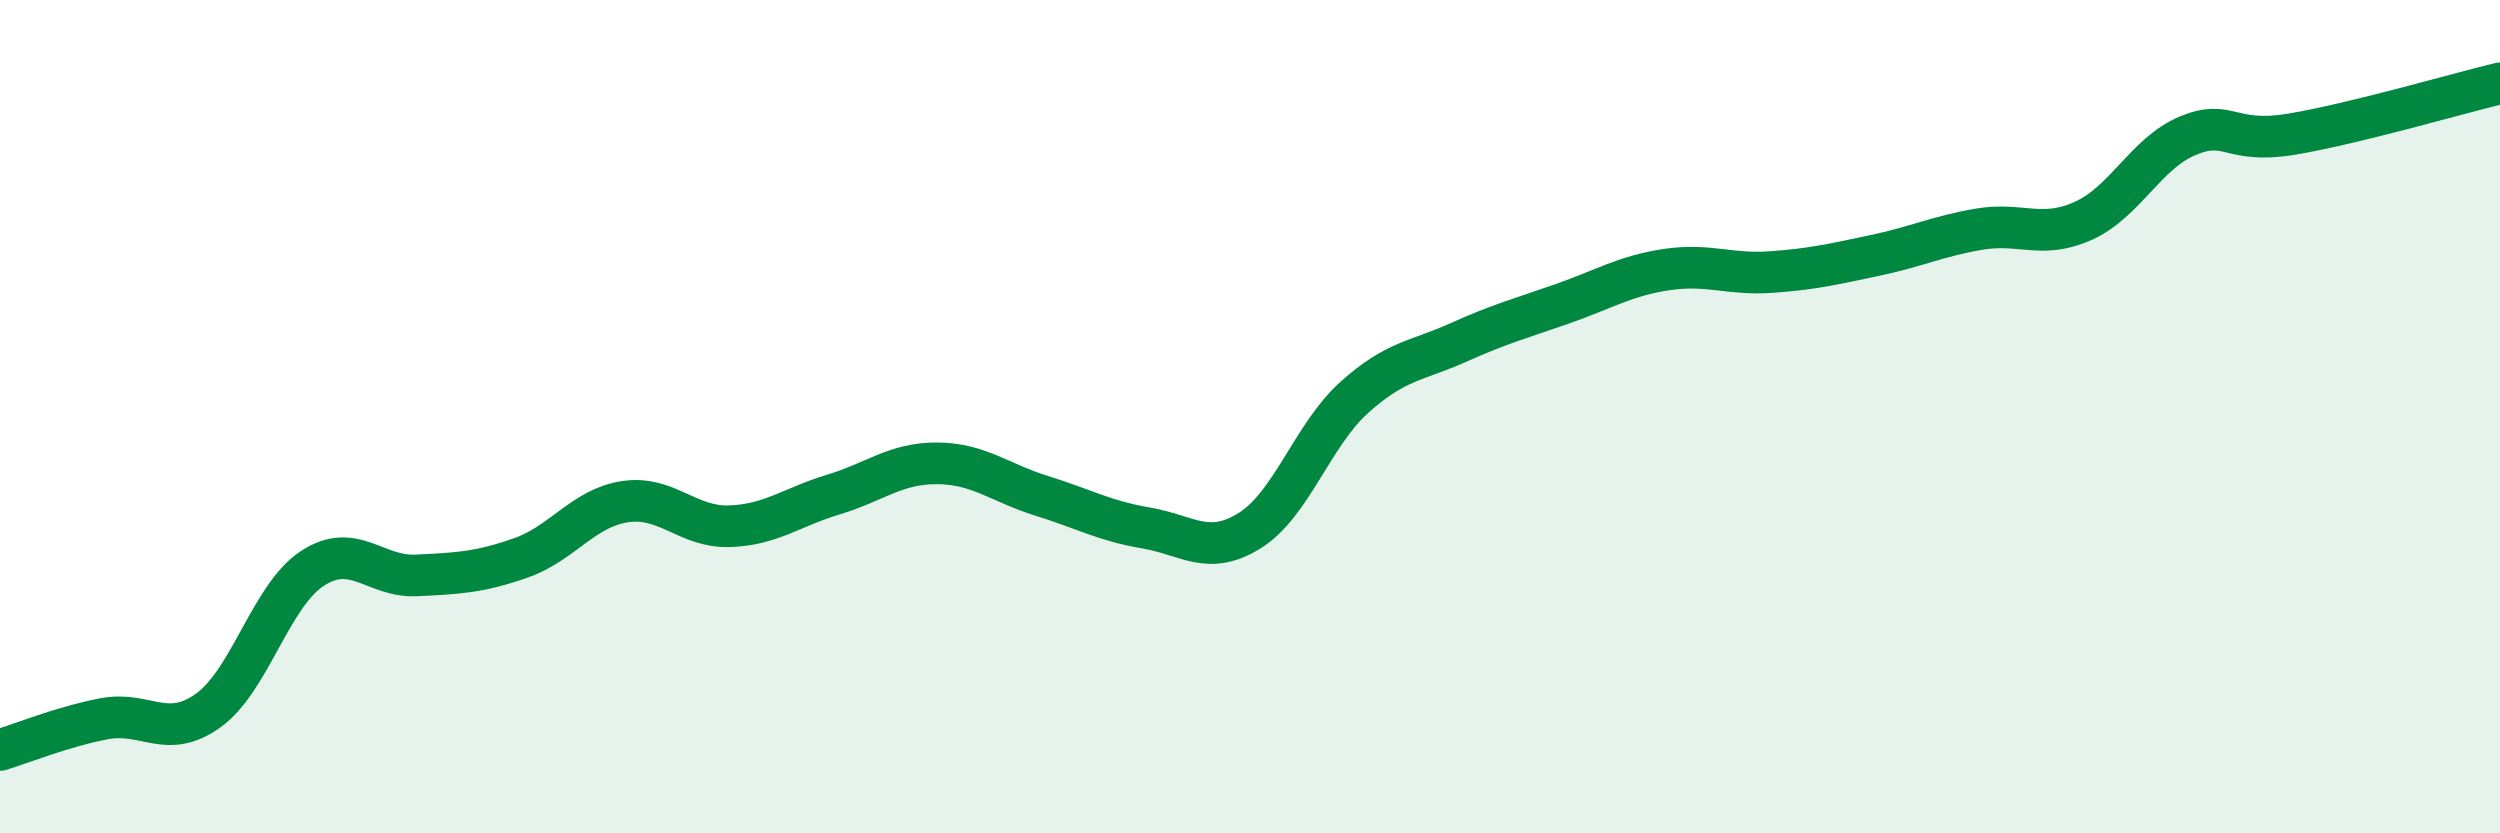
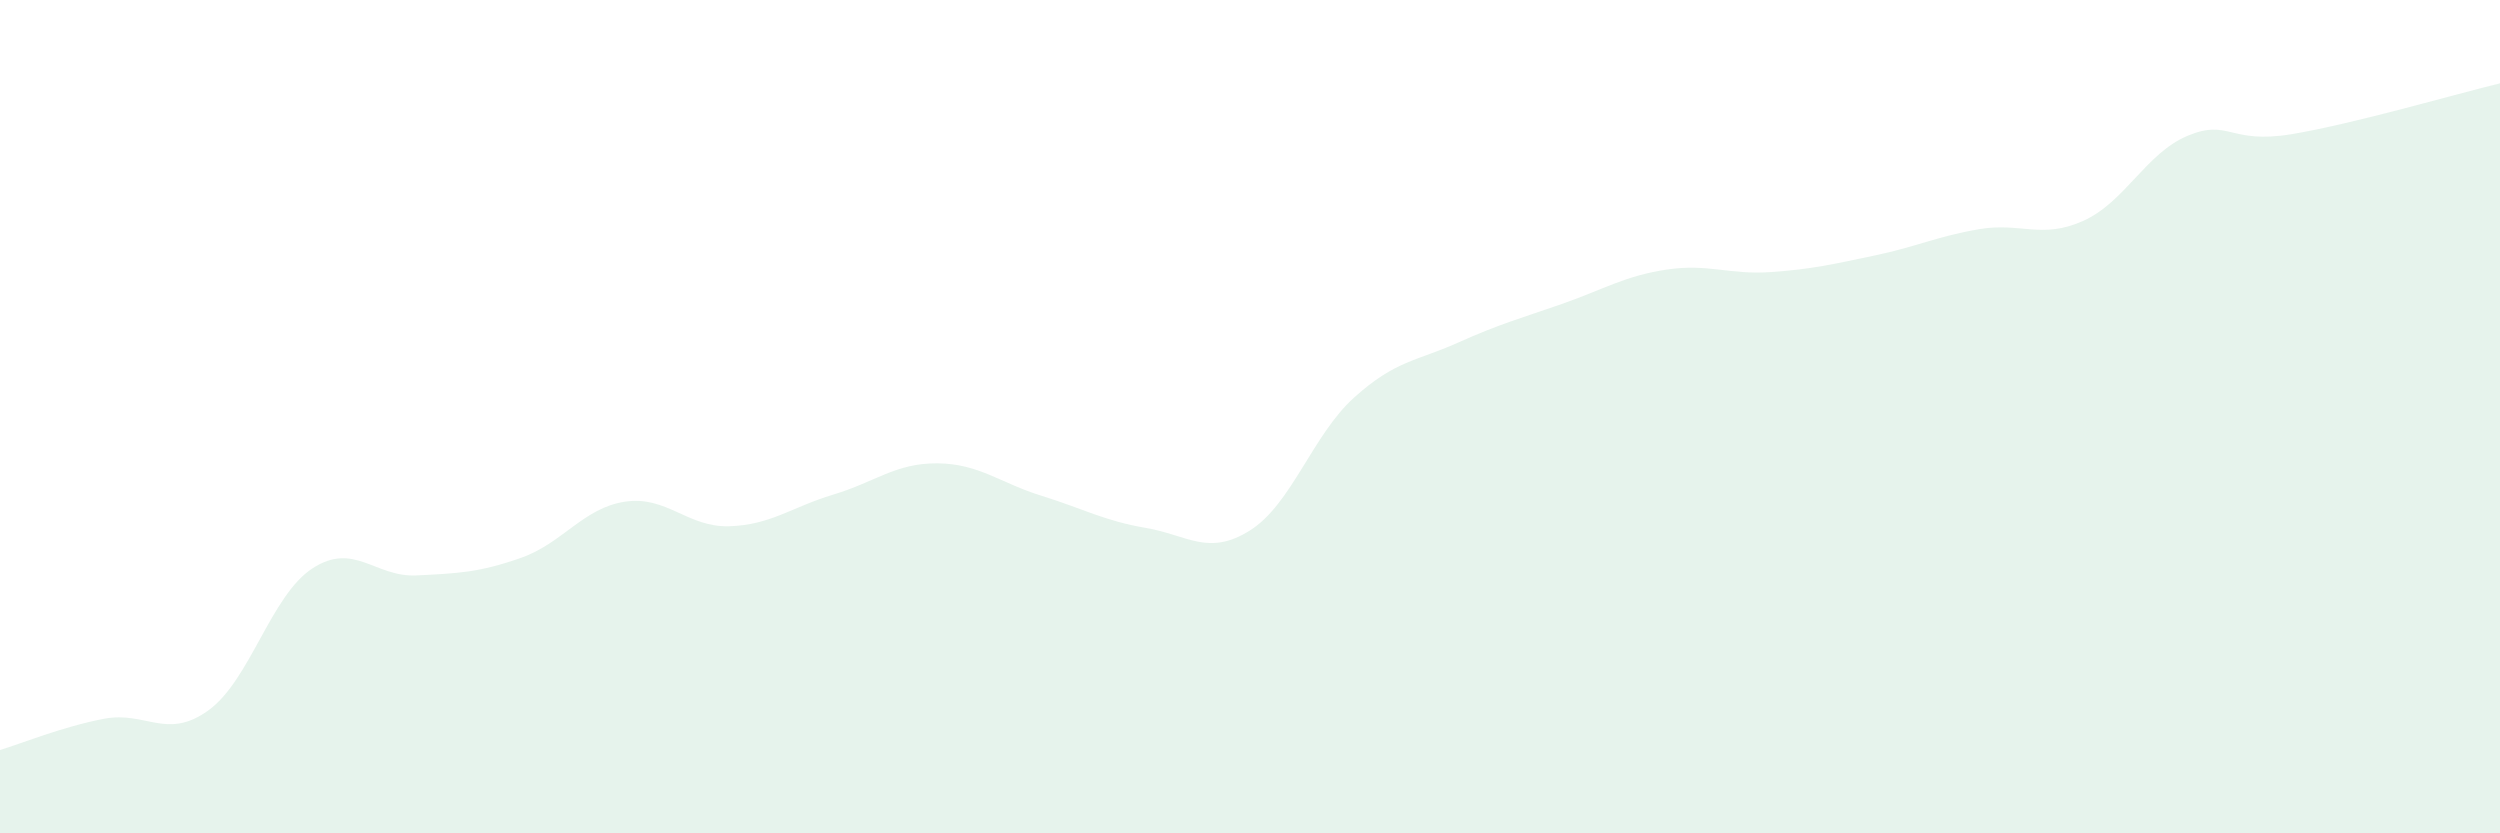
<svg xmlns="http://www.w3.org/2000/svg" width="60" height="20" viewBox="0 0 60 20">
  <path d="M 0,18 C 0.5,17.85 1.5,17.44 2.5,17.25 C 3.5,17.06 4,17.77 5,17.05 C 6,16.33 6.5,14.29 7.5,13.64 C 8.5,12.99 9,13.86 10,13.81 C 11,13.76 11.5,13.74 12.5,13.39 C 13.5,13.04 14,12.19 15,12.04 C 16,11.89 16.5,12.66 17.5,12.63 C 18.5,12.6 19,12.17 20,11.87 C 21,11.57 21.5,11.11 22.5,11.12 C 23.5,11.13 24,11.59 25,11.9 C 26,12.21 26.5,12.5 27.5,12.67 C 28.5,12.84 29,13.36 30,12.73 C 31,12.1 31.5,10.44 32.5,9.54 C 33.5,8.64 34,8.67 35,8.22 C 36,7.77 36.5,7.64 37.5,7.29 C 38.5,6.94 39,6.62 40,6.47 C 41,6.32 41.5,6.6 42.5,6.53 C 43.5,6.46 44,6.34 45,6.13 C 46,5.92 46.5,5.67 47.5,5.5 C 48.5,5.33 49,5.75 50,5.3 C 51,4.85 51.5,3.68 52.5,3.26 C 53.5,2.84 53.5,3.47 55,3.22 C 56.5,2.97 59,2.24 60,2L60 20L0 20Z" fill="#008740" opacity="0.1" stroke-linecap="round" stroke-linejoin="round" />
-   <path d="M 0,18 C 0.5,17.85 1.5,17.44 2.5,17.25 C 3.5,17.06 4,17.77 5,17.05 C 6,16.33 6.5,14.29 7.5,13.64 C 8.5,12.99 9,13.86 10,13.81 C 11,13.76 11.5,13.74 12.5,13.39 C 13.5,13.04 14,12.19 15,12.04 C 16,11.89 16.5,12.66 17.5,12.63 C 18.5,12.6 19,12.17 20,11.87 C 21,11.57 21.5,11.11 22.5,11.12 C 23.5,11.13 24,11.59 25,11.9 C 26,12.21 26.5,12.5 27.5,12.67 C 28.5,12.84 29,13.36 30,12.73 C 31,12.1 31.5,10.44 32.5,9.54 C 33.5,8.64 34,8.67 35,8.22 C 36,7.77 36.5,7.64 37.5,7.29 C 38.5,6.94 39,6.62 40,6.47 C 41,6.32 41.5,6.6 42.5,6.53 C 43.5,6.46 44,6.34 45,6.13 C 46,5.92 46.5,5.67 47.5,5.5 C 48.5,5.33 49,5.75 50,5.3 C 51,4.85 51.5,3.68 52.5,3.26 C 53.5,2.84 53.5,3.47 55,3.22 C 56.5,2.97 59,2.24 60,2" stroke="#008740" stroke-width="1" fill="none" stroke-linecap="round" stroke-linejoin="round" />
</svg>